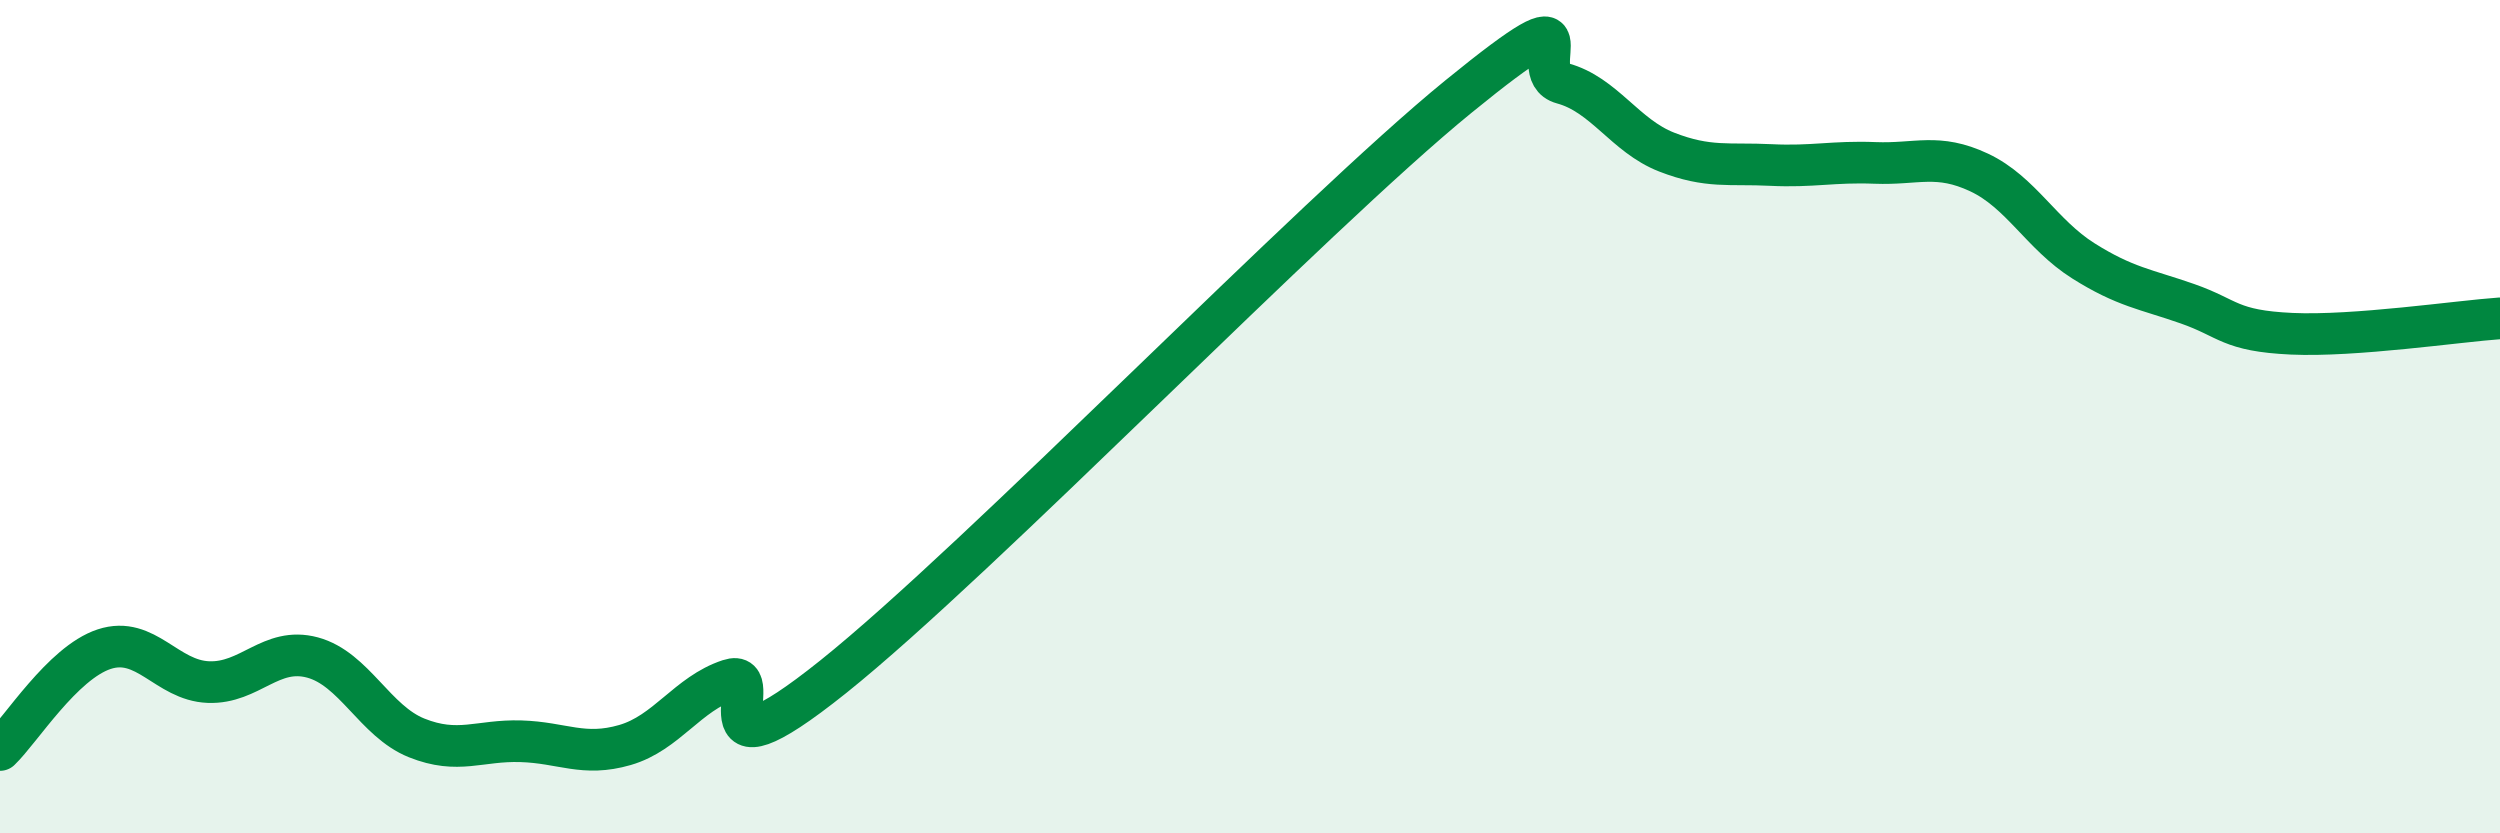
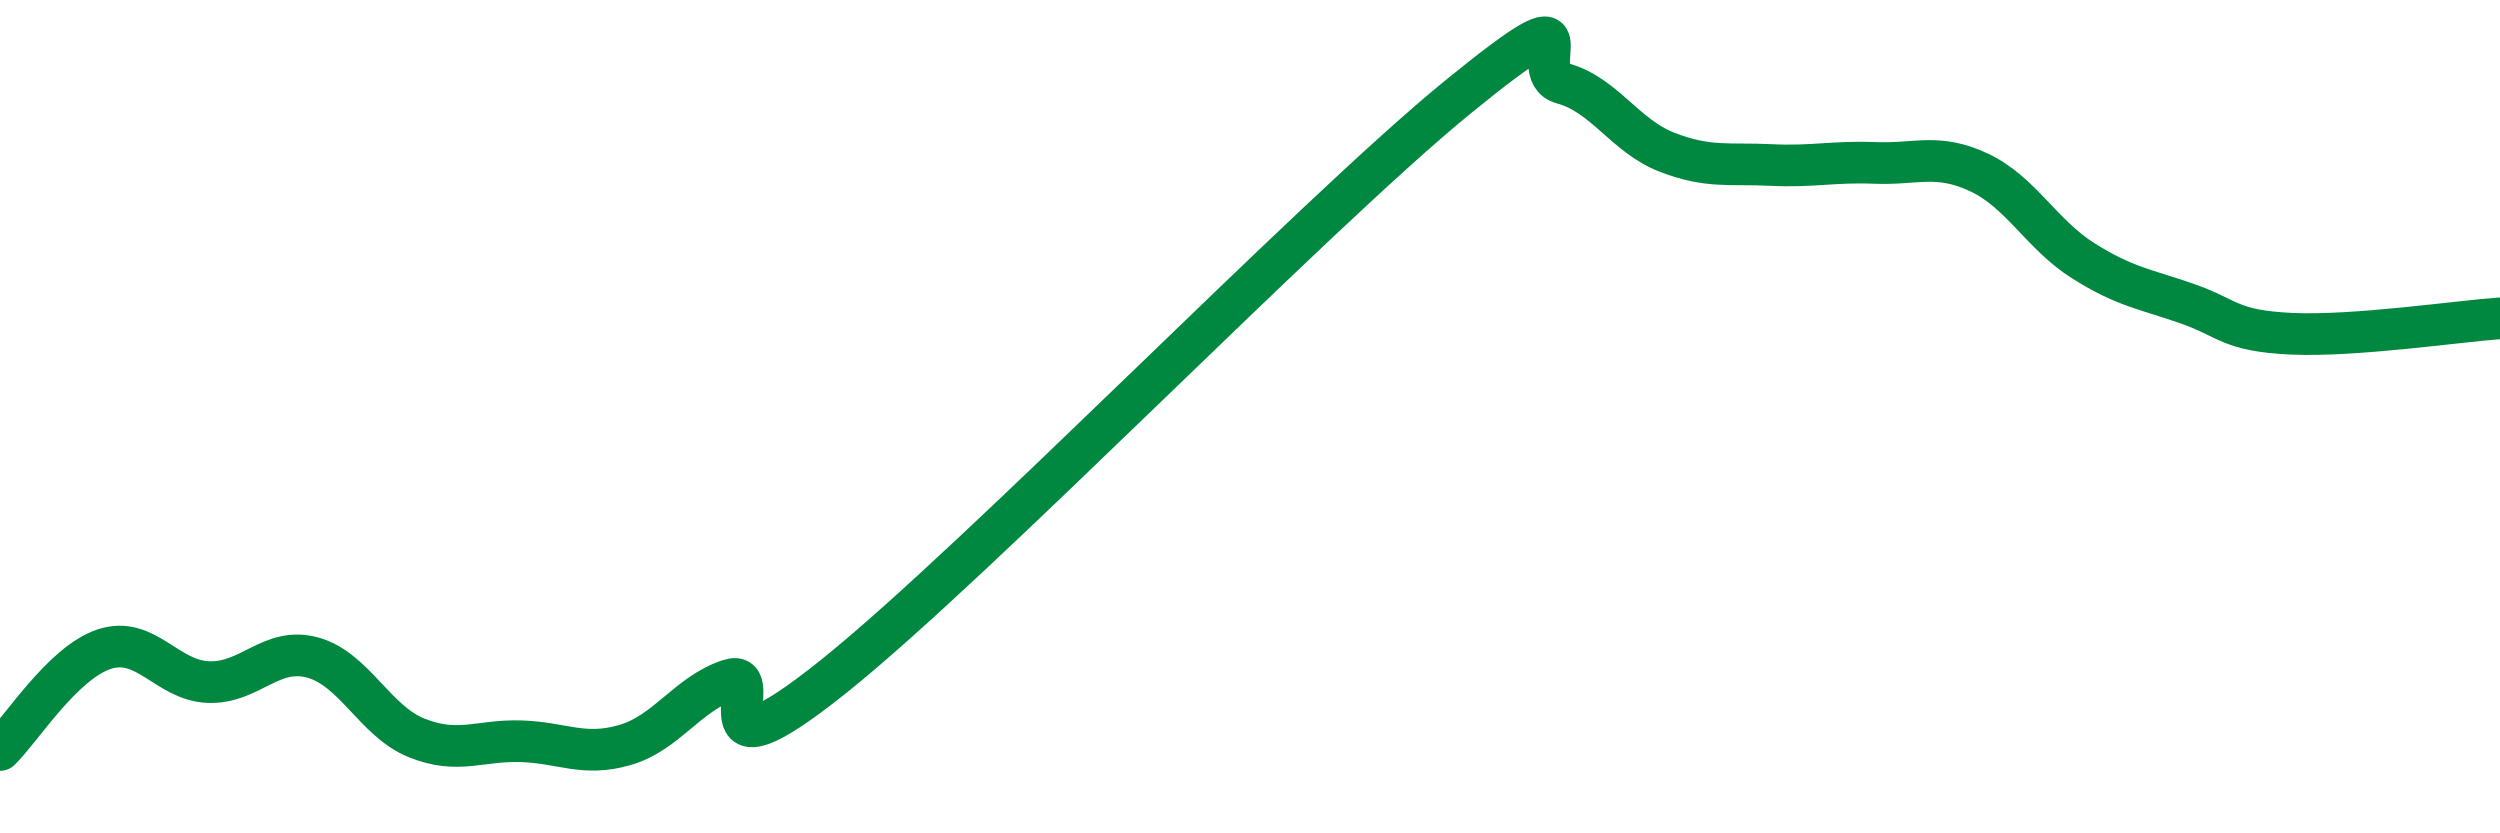
<svg xmlns="http://www.w3.org/2000/svg" width="60" height="20" viewBox="0 0 60 20">
-   <path d="M 0,18 C 0.5,17.52 1.5,15.91 2.5,15.58 C 3.5,15.25 4,16.33 5,16.37 C 6,16.41 6.5,15.51 7.5,15.78 C 8.5,16.05 9,17.31 10,17.71 C 11,18.11 11.5,17.76 12.5,17.79 C 13.5,17.82 14,18.17 15,17.88 C 16,17.59 16.5,16.65 17.5,16.32 C 18.5,15.99 16.5,19.04 20,16.24 C 23.5,13.44 31.5,5.17 35,2.32 C 38.5,-0.53 36.5,1.73 37.5,2 C 38.5,2.27 39,3.26 40,3.65 C 41,4.04 41.5,3.91 42.5,3.96 C 43.5,4.01 44,3.87 45,3.91 C 46,3.95 46.5,3.67 47.5,4.14 C 48.5,4.61 49,5.63 50,6.26 C 51,6.89 51.5,6.94 52.5,7.29 C 53.5,7.64 53.5,7.94 55,8.01 C 56.5,8.08 59,7.71 60,7.64L60 20L0 20Z" fill="#008740" opacity="0.1" stroke-linecap="round" stroke-linejoin="round" />
  <path d="M 0,18 C 0.5,17.52 1.5,15.91 2.5,15.58 C 3.5,15.25 4,16.33 5,16.37 C 6,16.41 6.5,15.51 7.5,15.78 C 8.5,16.05 9,17.31 10,17.71 C 11,18.11 11.5,17.76 12.5,17.79 C 13.5,17.82 14,18.17 15,17.88 C 16,17.59 16.5,16.65 17.5,16.32 C 18.5,15.99 16.5,19.04 20,16.24 C 23.5,13.44 31.5,5.17 35,2.32 C 38.5,-0.53 36.5,1.73 37.5,2 C 38.5,2.27 39,3.26 40,3.65 C 41,4.04 41.5,3.91 42.5,3.96 C 43.5,4.01 44,3.87 45,3.91 C 46,3.95 46.5,3.67 47.5,4.14 C 48.5,4.61 49,5.63 50,6.26 C 51,6.89 51.5,6.94 52.5,7.29 C 53.5,7.64 53.5,7.94 55,8.01 C 56.5,8.08 59,7.71 60,7.64" stroke="#008740" stroke-width="1" fill="none" stroke-linecap="round" stroke-linejoin="round" />
</svg>